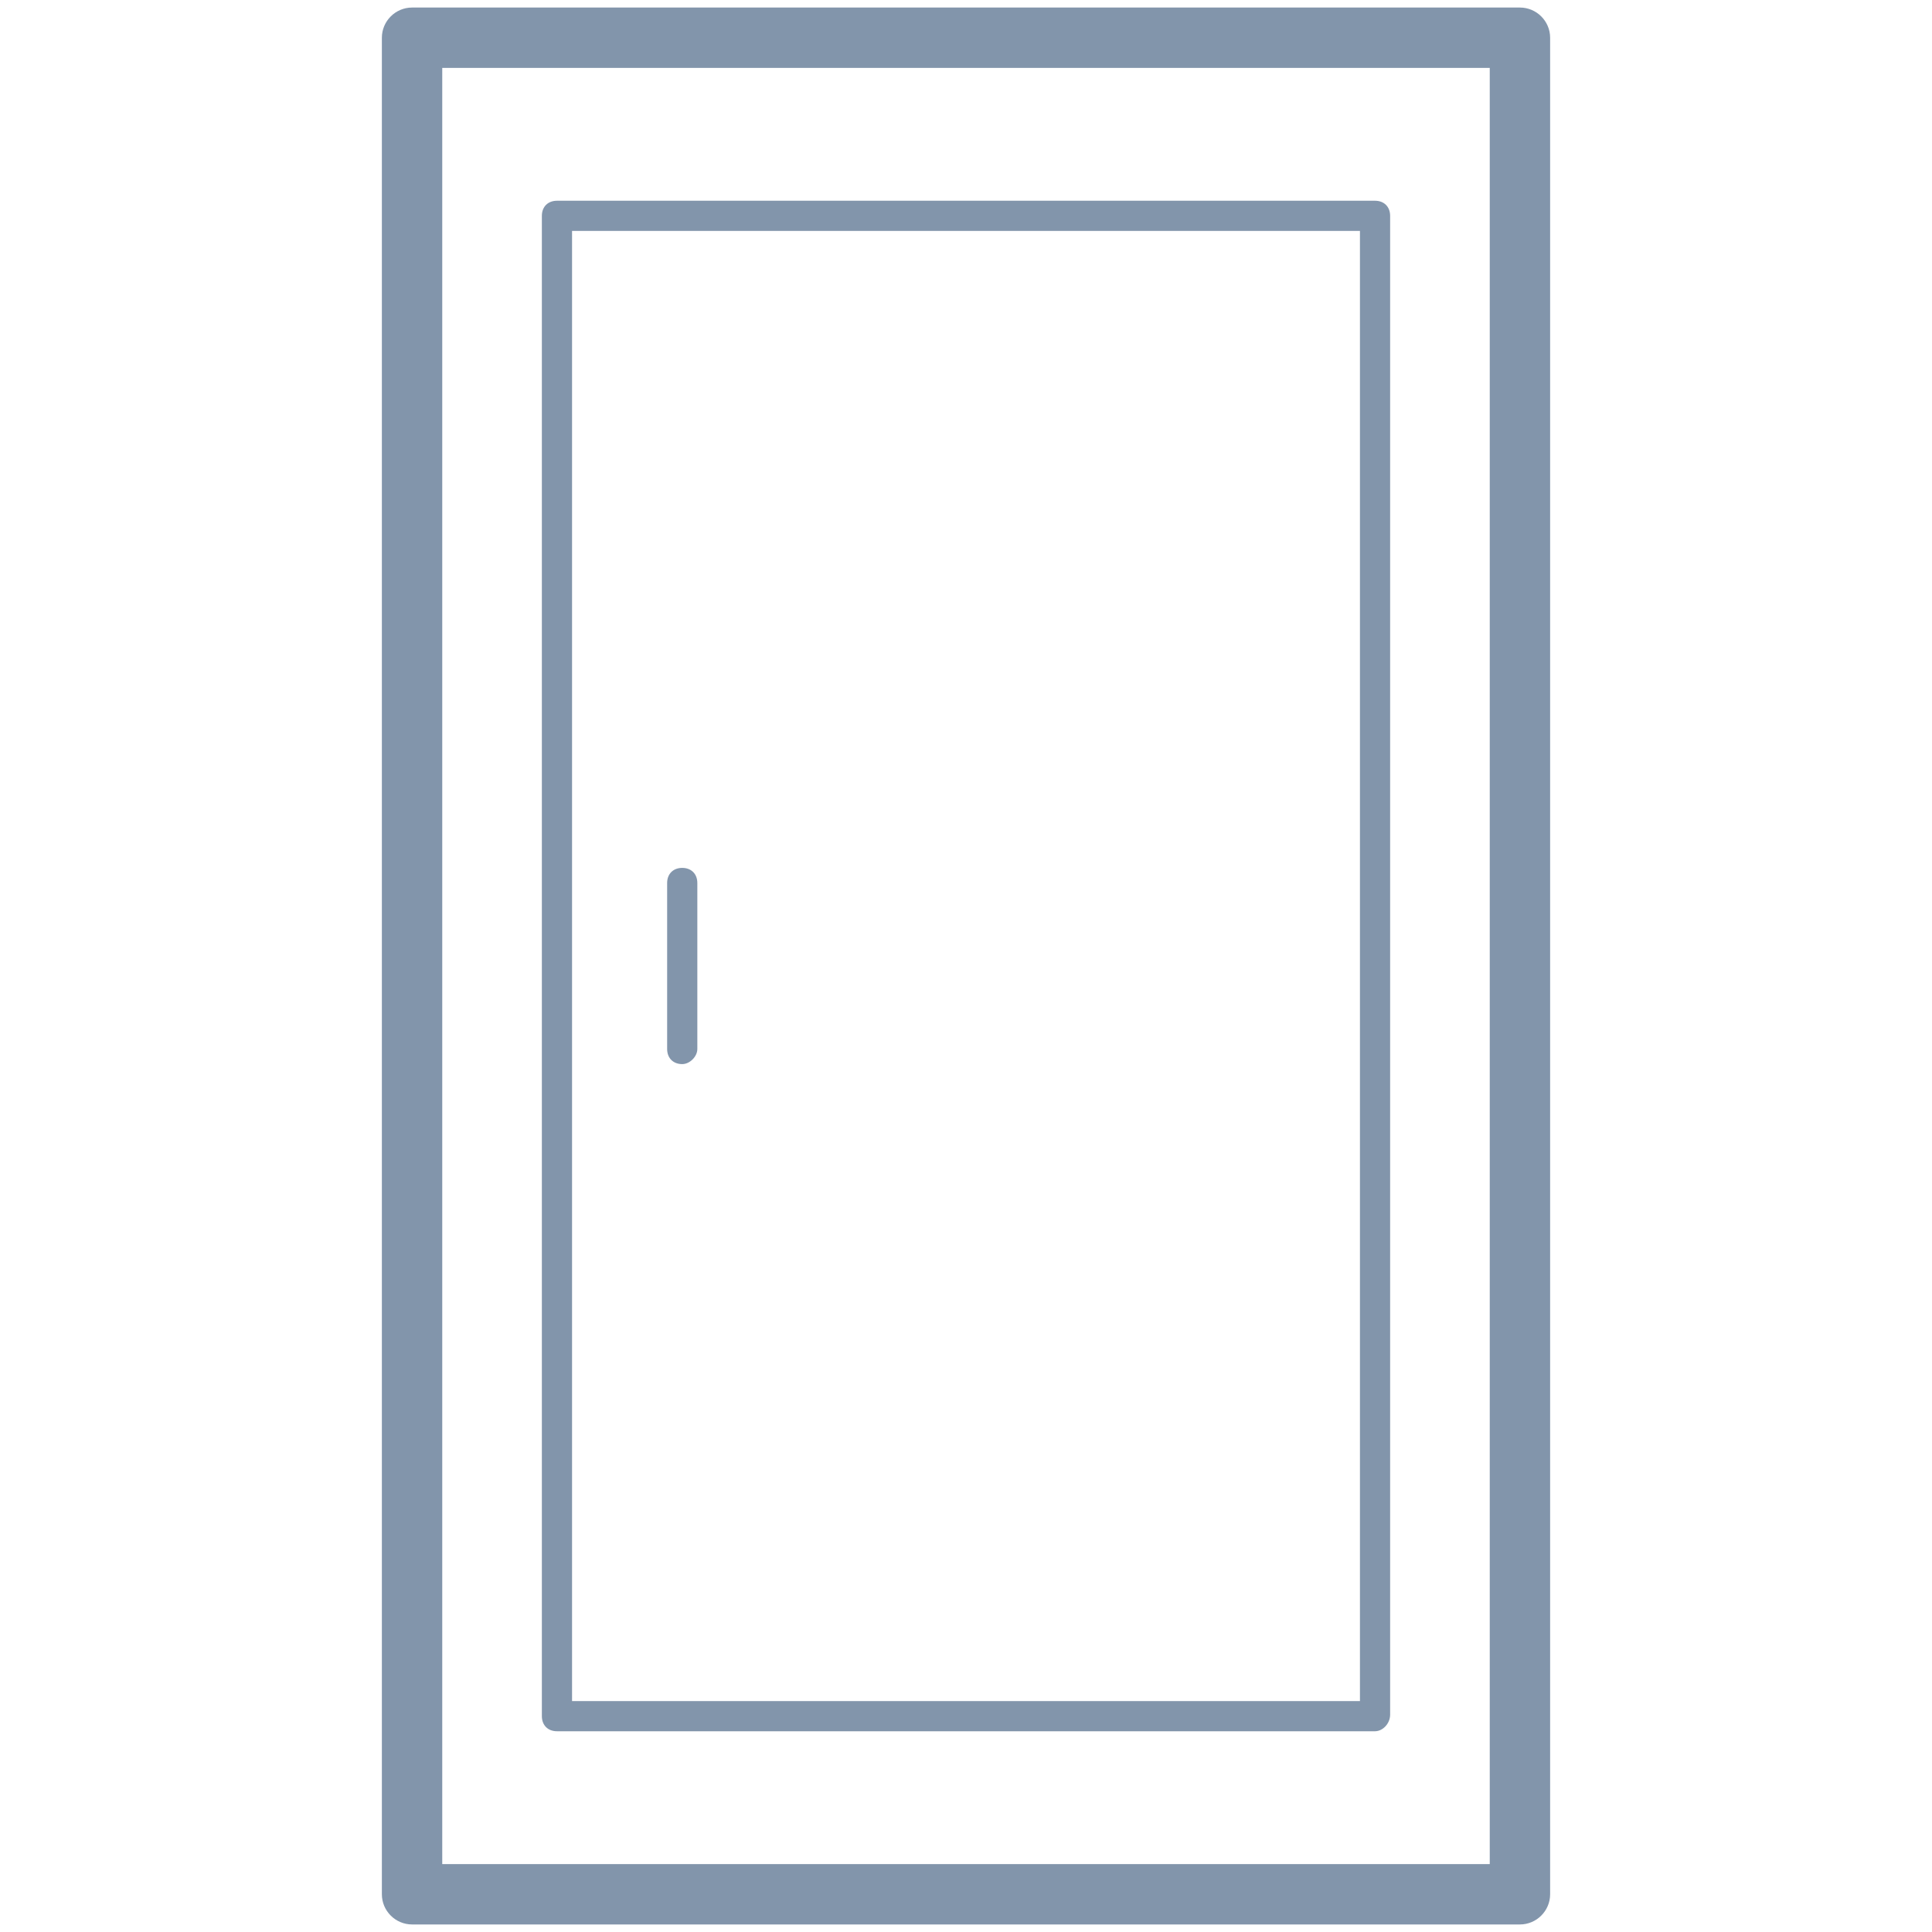
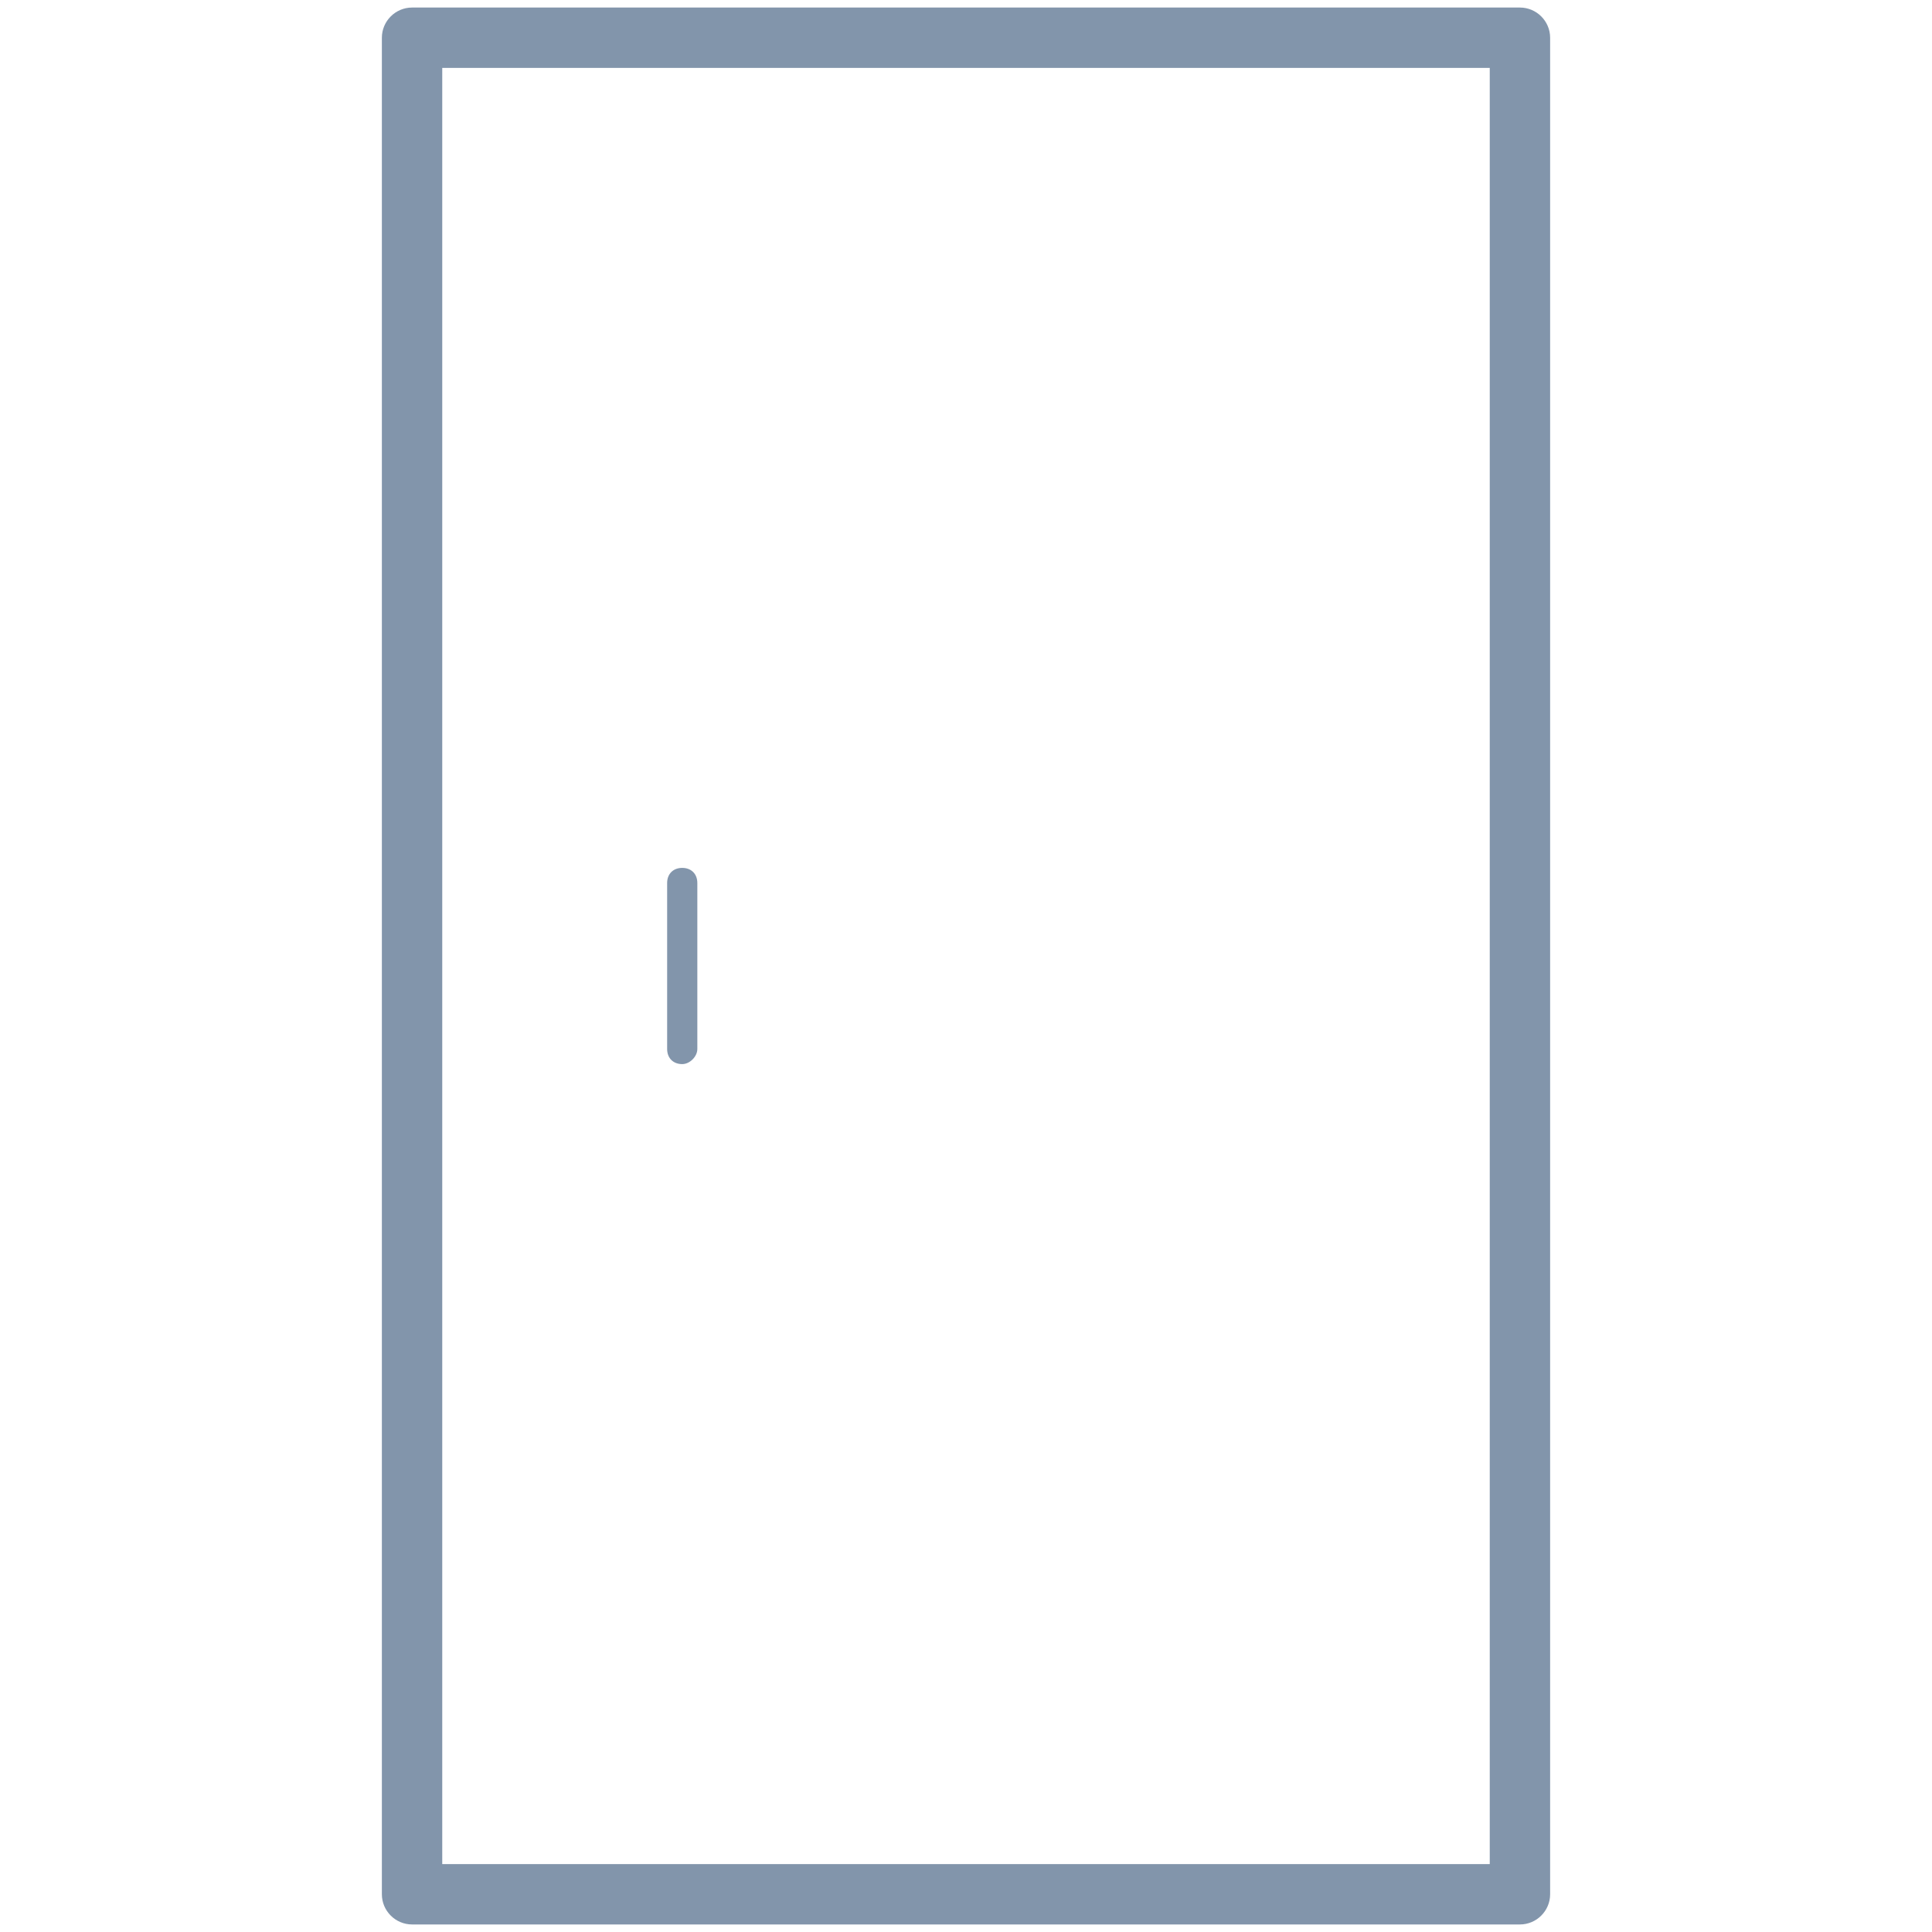
<svg xmlns="http://www.w3.org/2000/svg" width="32" height="32" viewBox="0 0 32 32" fill="none">
  <path d="M25.175 31.875H6.825C6.55 31.875 6.325 31.65 6.325 31.375V0.625C6.325 0.35 6.55 0.125 6.825 0.125H25.175C25.45 0.125 25.675 0.35 25.675 0.625V31.375C25.675 31.65 25.45 31.875 25.175 31.875ZM7.325 30.875H24.675V1.125H7.325V30.875Z" fill="#8295AB" />
-   <path d="M22.775 28.675H9.225C9.075 28.675 8.975 28.575 8.975 28.425V3.575C8.975 3.425 9.075 3.325 9.225 3.325H22.775C22.925 3.325 23.025 3.425 23.025 3.575V28.4C23.025 28.55 22.9 28.675 22.775 28.675ZM9.475 28.175H22.525V3.825H9.475V28.175Z" fill="#8295AB" />
  <path d="M11.3 17.625C11.15 17.625 11.05 17.525 11.05 17.375V14.625C11.05 14.475 11.15 14.375 11.3 14.375C11.45 14.375 11.55 14.475 11.55 14.625V17.375C11.55 17.5 11.425 17.625 11.3 17.625Z" fill="#8295AB" />
</svg>